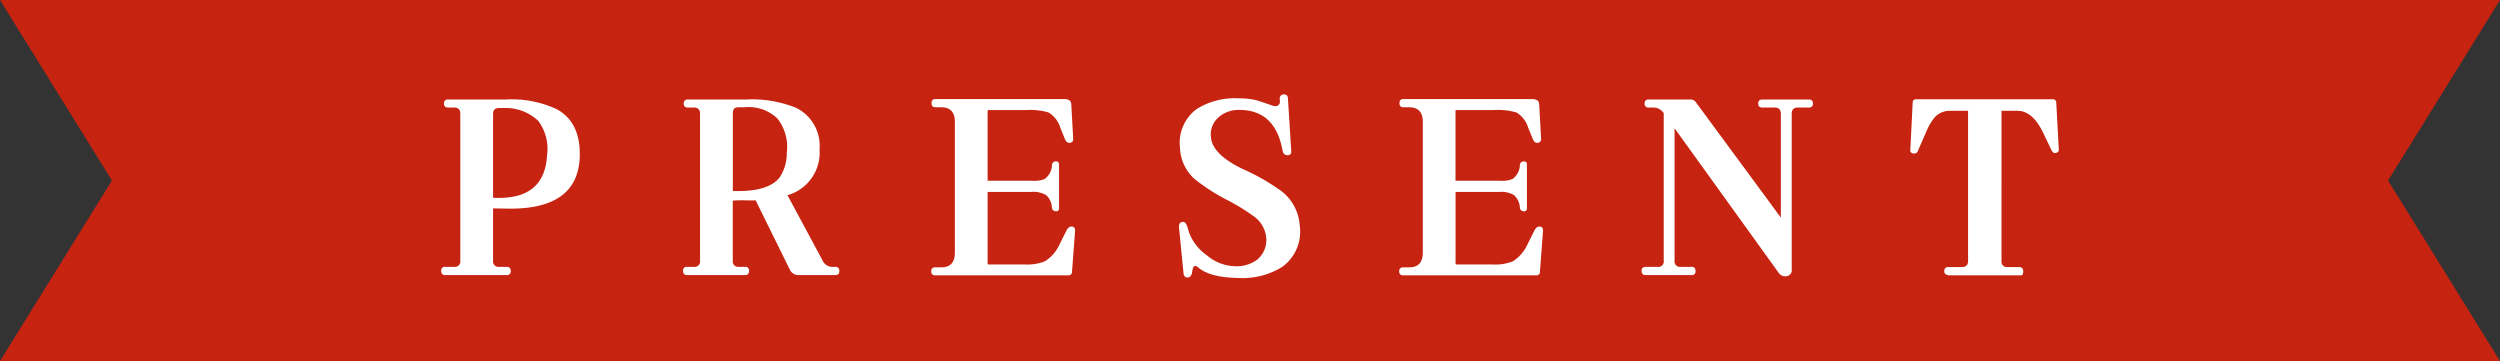
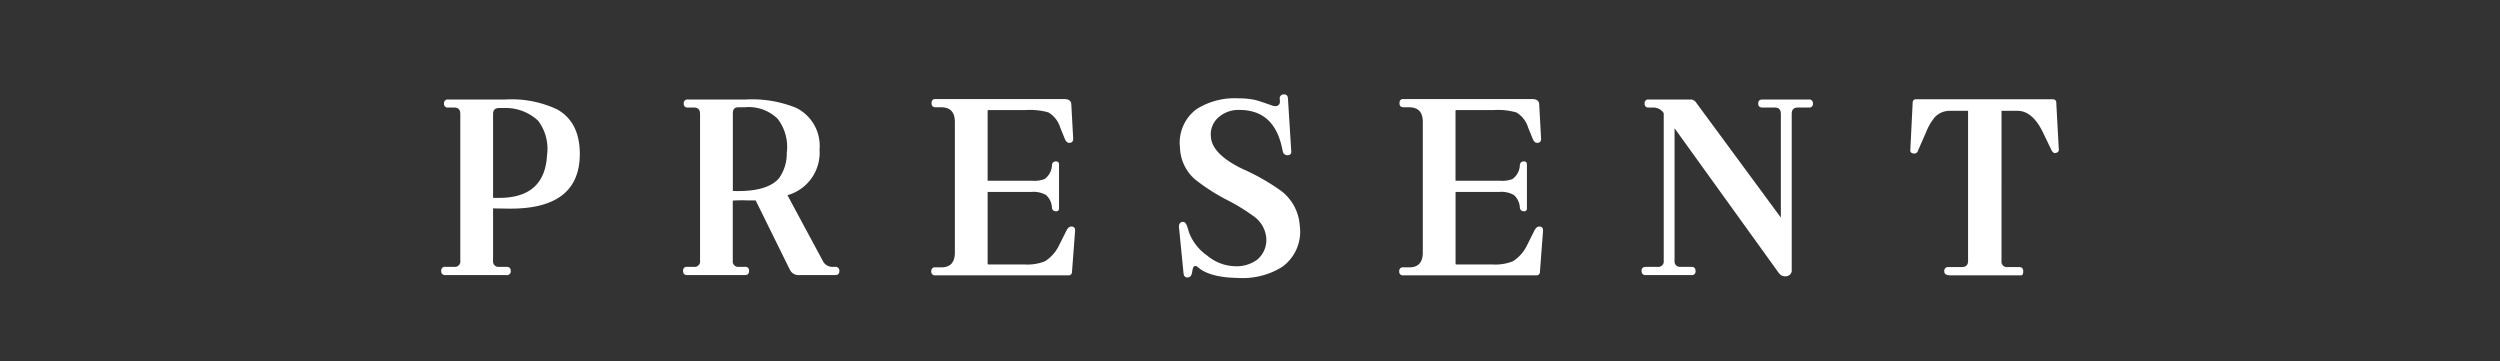
<svg xmlns="http://www.w3.org/2000/svg" width="280.627" height="40.528" viewBox="0 0 280.627 40.528">
  <rect x="0" y="0" width="280.627" height="40.528" fill="#333333" stroke="none" />
  <g transform="translate(-309.688 -673.552)">
-     <path d="M105.331,0l12.564,20.265L105.331,40.528H385.958L373.392,20.265,385.958,0Z" transform="translate(204.357 673.552)" fill="#c62311" />
    <path d="M16.728-5.26q0,6.243-8.042,6.138L6.992.851V6.724a.608.608,0,0,0,.688.688H8.5q.476,0,.476.45a.421.421,0,0,1-.476.476H1.622q-.45,0-.45-.476a.4.4,0,0,1,.45-.45H2.627a.608.608,0,0,0,.688-.688V-9.757q0-.714-.688-.714H1.939a.4.4,0,0,1-.45-.45.4.4,0,0,1,.45-.45H8.368a11.974,11.974,0,0,1,5.82,1.111Q16.728-8.831,16.728-5.26Zm-3.677.132a5.218,5.218,0,0,0-.992-3.849,5.313,5.313,0,0,0-3.717-1.442H7.68q-.688,0-.688.661V-.339q.45.026,1.19,0Q12.812-.577,13.05-5.128ZM45.861,7.888q0,.45-.476.45H41.39a1.09,1.09,0,0,1-1.085-.608L36.469-.048h-.952A14.952,14.952,0,0,0,33.9-.022V6.724a.608.608,0,0,0,.688.688h.688a.4.4,0,0,1,.45.45q0,.476-.45.476H28.771q-.45,0-.45-.476a.4.4,0,0,1,.45-.45h.767a.608.608,0,0,0,.688-.688V-9.757q0-.714-.688-.714H28.85a.4.4,0,0,1-.45-.45.4.4,0,0,1,.45-.45h6.482a13.218,13.218,0,0,1,5.661.926,4.749,4.749,0,0,1,2.646,4.683,4.957,4.957,0,0,1-3.6,5.132L43.982,6.7a1.189,1.189,0,0,0,1.058.714h.344A.421.421,0,0,1,45.861,7.888Zm-5.9-13.281a5.154,5.154,0,0,0-1.032-3.823,4.65,4.65,0,0,0-3.7-1.283h-.714q-.608,0-.608.661v8.73q.45.026,1.243,0,2.831-.132,3.942-1.429A4.772,4.772,0,0,0,39.961-5.392Zm32.361,8.81-.344,4.55a.378.378,0,0,1-.423.4H56.634a.4.4,0,0,1-.45-.45.4.4,0,0,1,.45-.45h.688q1.508,0,1.508-1.667V-8.858q0-1.64-1.534-1.64h-.608q-.476,0-.476-.45,0-.476.423-.476H71.078q.794,0,.82.582l.212,3.836q.026.5-.45.5-.291,0-.476-.423l-.529-1.3a2.971,2.971,0,0,0-1.323-1.693,7.541,7.541,0,0,0-2.54-.265h-4.18a.094.094,0,0,0-.106.106v7.831h5.027a3.249,3.249,0,0,0,1.349-.185,1.981,1.981,0,0,0,.847-1.587.418.418,0,0,1,.423-.4q.37-.026.37.37V.825a.3.3,0,0,1-.37.344.418.418,0,0,1-.423-.4,2.036,2.036,0,0,0-.661-1.415A2.838,2.838,0,0,0,67.454-1H62.507V7.042a.094.094,0,0,0,.106.106H66.66a5.385,5.385,0,0,0,2.275-.357,4.334,4.334,0,0,0,1.508-1.627l.9-1.8q.238-.476.556-.476Q72.375,2.888,72.322,3.417ZM97.54,2.756a4.88,4.88,0,0,1-1.958,4.656,8.426,8.426,0,0,1-5.053,1.243Q87.381,8.6,86.058,7.412a.3.3,0,0,0-.37-.053q-.132.053-.225.648t-.516.6q-.4,0-.45-.476l-.5-5.053q-.079-.688.423-.714.291-.026.476.476.132.4.238.767a5.577,5.577,0,0,0,2.037,2.553,5.026,5.026,0,0,0,2.989,1.177,3.9,3.9,0,0,0,2.619-.741,2.888,2.888,0,0,0,1.005-2.46,3.367,3.367,0,0,0-1.534-2.487A21.711,21.711,0,0,0,89.629.031,22.421,22.421,0,0,1,85.793-2.4,4.929,4.929,0,0,1,84.1-5.948a4.705,4.705,0,0,1,1.852-4.339A8,8,0,0,1,90.688-11.5a8.352,8.352,0,0,1,1.878.185q.344.079,1.773.582a1.254,1.254,0,0,0,.45.106.487.487,0,0,0,.529-.45l-.026-.5a.457.457,0,0,1,.476-.37q.423,0,.45.45l.37,5.926a.373.373,0,0,1-.423.45.508.508,0,0,1-.529-.45l-.106-.476q-.926-4.154-4.762-4.153a3.35,3.35,0,0,0-2.3.794,2.514,2.514,0,0,0-.9,2.2q.106,1.958,3.545,3.624A24.28,24.28,0,0,1,95.5-1.08,5.318,5.318,0,0,1,97.54,2.756Zm27.308.661-.344,4.55a.378.378,0,0,1-.423.4H109.16a.4.4,0,0,1-.45-.45.4.4,0,0,1,.45-.45h.688q1.508,0,1.508-1.667V-8.858q0-1.64-1.534-1.64h-.608q-.476,0-.476-.45,0-.476.423-.476H123.6q.794,0,.82.582l.212,3.836q.026.5-.45.5-.291,0-.476-.423l-.529-1.3a2.971,2.971,0,0,0-1.323-1.693,7.541,7.541,0,0,0-2.54-.265h-4.18a.094.094,0,0,0-.106.106v7.831h5.027a3.249,3.249,0,0,0,1.349-.185,1.981,1.981,0,0,0,.847-1.587.418.418,0,0,1,.423-.4q.37-.026.37.37V.825a.3.3,0,0,1-.37.344.418.418,0,0,1-.423-.4,2.036,2.036,0,0,0-.661-1.415A2.838,2.838,0,0,0,119.98-1h-4.947V7.042a.094.094,0,0,0,.106.106h4.048a5.384,5.384,0,0,0,2.275-.357,4.334,4.334,0,0,0,1.508-1.627l.9-1.8q.238-.476.556-.476Q124.9,2.888,124.848,3.417Zm30.3-14.339a.4.4,0,0,1-.45.45h-1.243q-.688,0-.688.714V7.7a.667.667,0,0,1-.608.767.884.884,0,0,1-.847-.37L139.616-8.144V6.724a.608.608,0,0,0,.688.688h1.217q.45,0,.45.476a.4.4,0,0,1-.45.45h-5.159q-.45,0-.45-.5,0-.423.5-.423h1.3a.608.608,0,0,0,.688-.688V-9.837a1.393,1.393,0,0,0-1.138-.635h-.556a.4.4,0,0,1-.45-.45.4.4,0,0,1,.45-.45h4.683a.706.706,0,0,1,.608.291l9.55,12.963V-9.757q0-.714-.688-.714h-1.376q-.476,0-.476-.45t.476-.45H154.7A.4.4,0,0,1,155.145-10.921Zm27.6,5.159q.026.317-.37.4-.265.053-.476-.37L181-7.614q-1.19-2.487-2.884-2.487h-1.8V6.751a.608.608,0,0,0,.688.688h1.3q.45,0,.45.476,0,.45-.238.45h-7.937q-.688,0-.688-.45a.421.421,0,0,1,.476-.476h1.482q.714,0,.714-.688V-10.1H170.6a2.3,2.3,0,0,0-1.773.714,6.485,6.485,0,0,0-1.005,1.746l-.873,1.984a.429.429,0,0,1-.5.344q-.4-.053-.37-.37l.265-5.344a.355.355,0,0,1,.4-.37h15.318a.355.355,0,0,1,.4.37Z" transform="translate(358.043 696.093)" fill="#fff" />
  </g>
</svg>